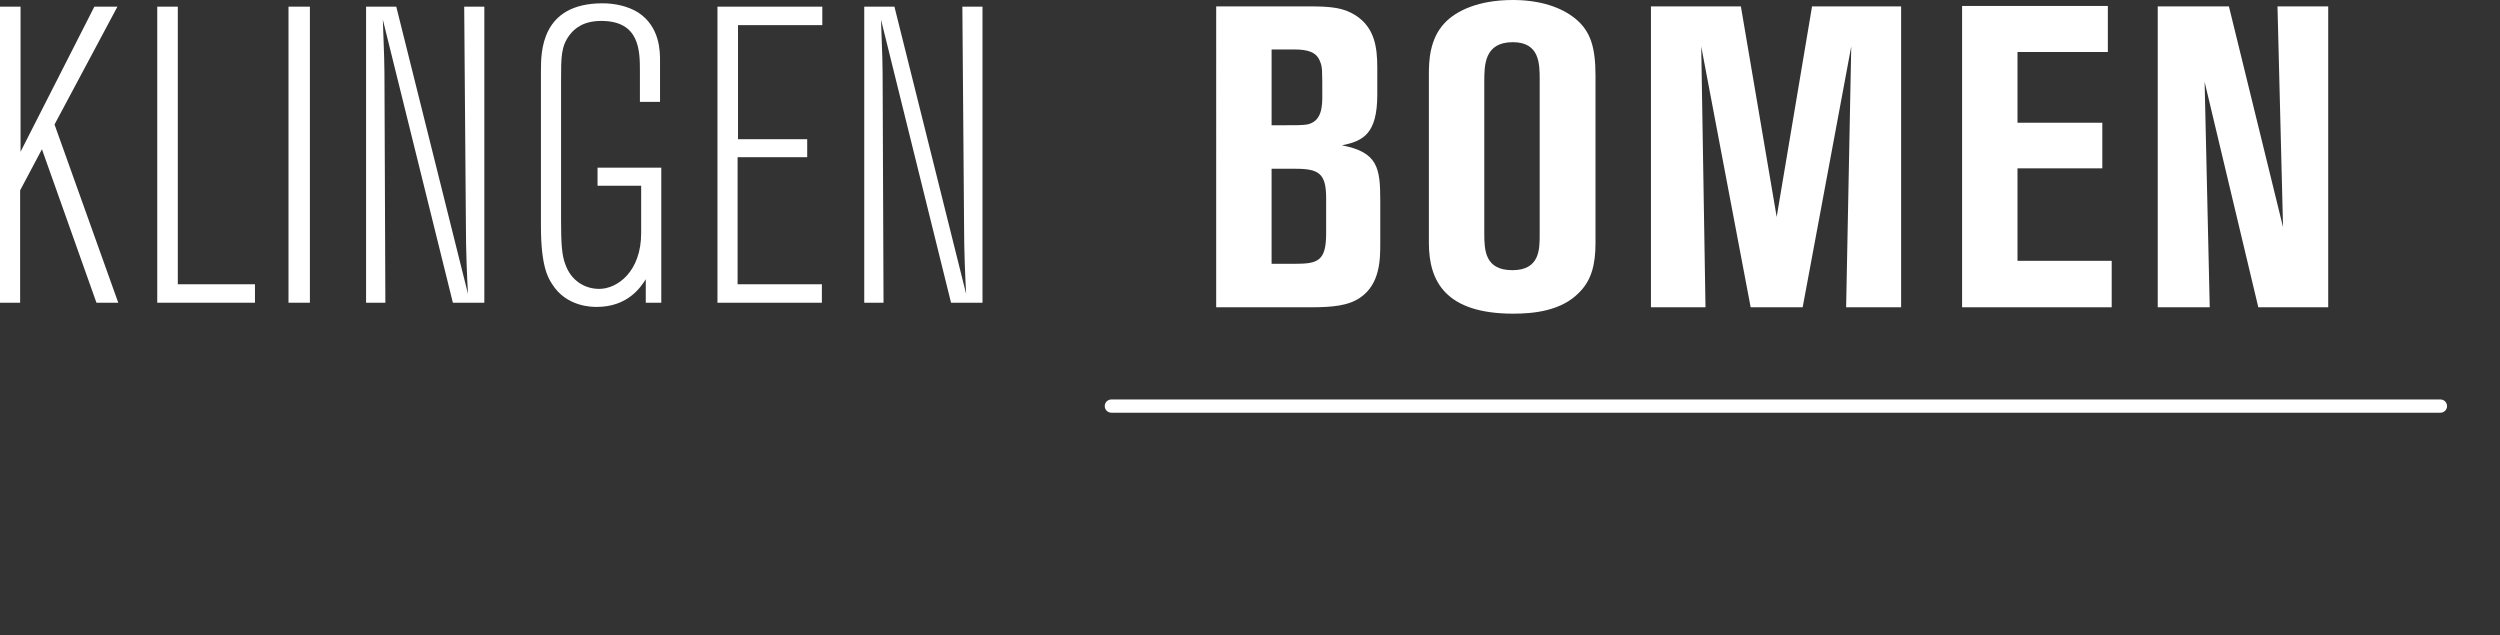
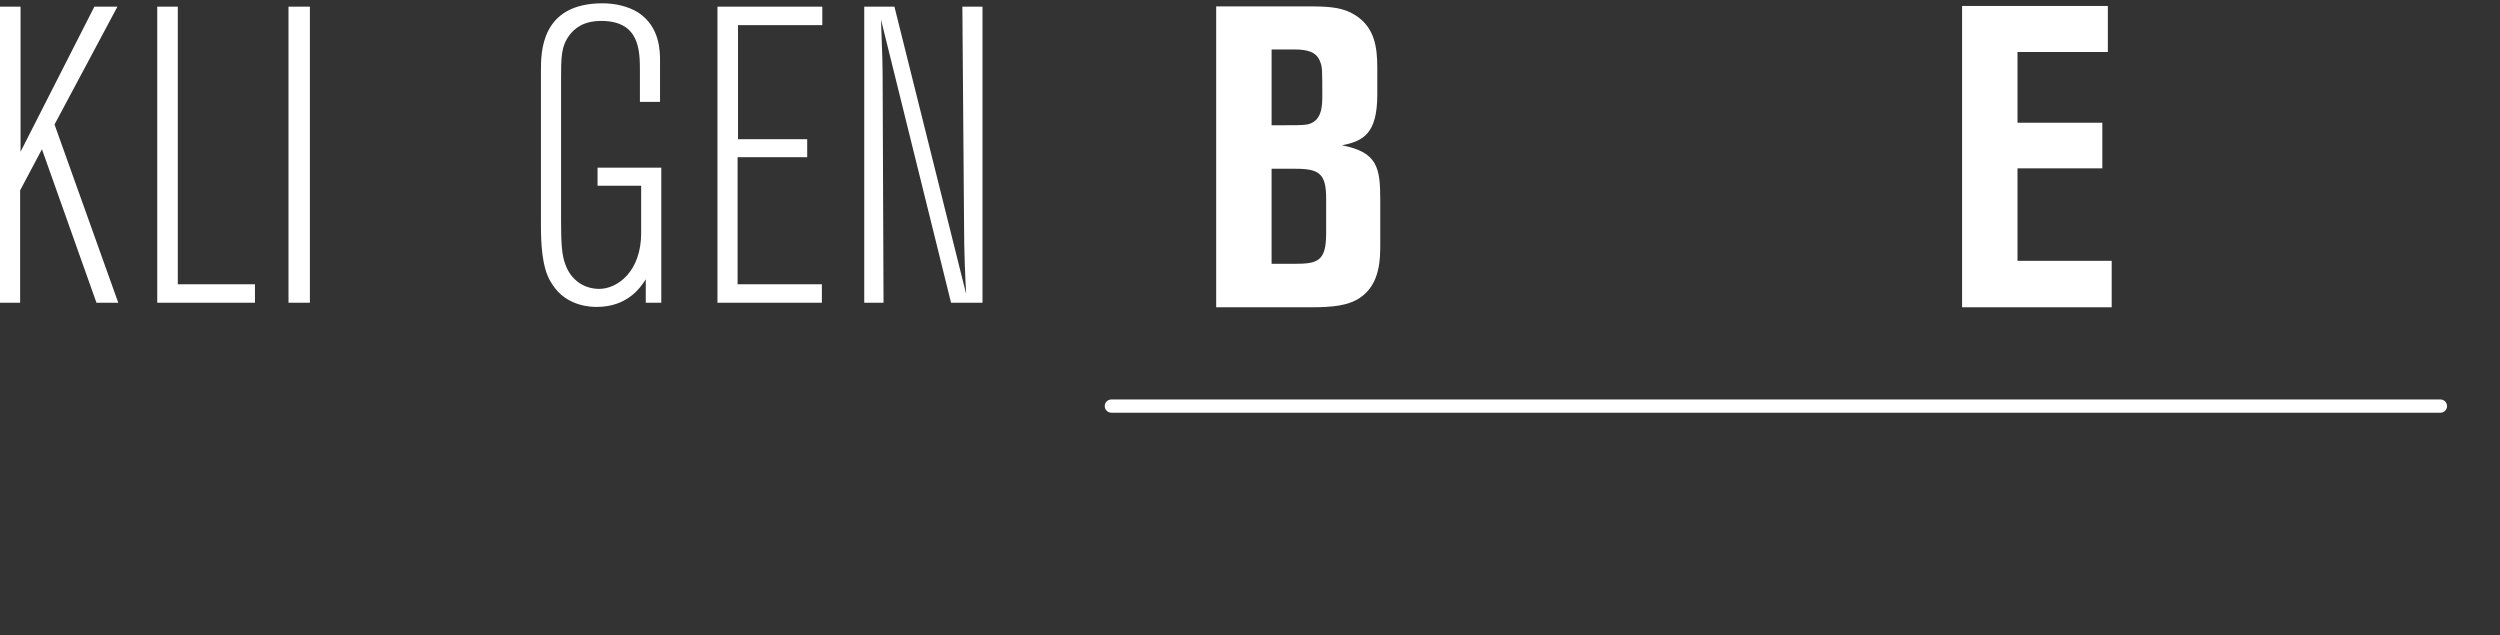
<svg xmlns="http://www.w3.org/2000/svg" id="klingen_bomen" viewBox="0 0 283.465 72.034">
  <rect x="0" y="0" width="283.465" height="72.034" fill="#333333" stroke="none" />
  <path d="M137.899.724h10.583c2.415,0,3.865.145,5.219,1.015,2.173,1.401,2.464,3.624,2.464,5.944v3.044c0,4.445-1.594,5.267-4.011,5.75,4.059.773,4.349,2.561,4.349,6.234v4.832c0,1.837,0,4.687-2.32,6.234-1.305.87-3.044,1.063-5.509,1.063h-10.775V.724ZM144.181,14.207c2.802,0,3.527,0,4.059-.097,1.257-.29,1.691-1.304,1.691-3.044,0-3.189,0-3.479-.242-4.059-.386-1.112-1.401-1.401-2.996-1.401h-2.512v8.601ZM144.181,29.912h2.609c2.61,0,3.576-.29,3.576-3.431v-4.011c0-2.803-.821-3.335-3.48-3.335h-2.706v10.776Z" fill="#fff" />
-   <path d="M180.908,27.543c0,2.513-.483,4.253-1.836,5.605-2.03,2.126-5.219,2.417-7.49,2.417-7.683,0-9.567-3.673-9.567-8.022V8.456c0-1.45.048-4.011,1.788-5.847,1.305-1.402,3.865-2.609,7.731-2.609,3.093,0,5.509.821,7.104,2.126,1.691,1.402,2.27,3.189,2.27,6.476v18.942ZM174.579,9.036c0-1.788,0-4.253-3.045-4.253-3.237,0-3.237,2.609-3.237,4.494v17.202c0,1.933.097,4.156,3.189,4.156s3.093-2.368,3.093-4.011V9.036Z" fill="#fff" />
-   <path d="M187.194.724h10.197l4.059,23.871,4.011-23.871h10.099v34.116h-6.234l.579-29.574-5.508,29.574h-5.896l-5.605-29.574.483,29.574h-6.185V.724Z" fill="#fff" />
  <path d="M222.474.676h16.526v5.219h-10.244v8.022h9.617v5.171h-9.617v10.486h10.68v5.267h-16.962V.676Z" fill="#fff" />
-   <path d="M263.987,34.84h-7.926l-6.089-25.562.581,25.562h-5.896V.724h8.071l6.137,25.031-.629-25.031h5.751v34.116Z" fill="#fff" />
  <path d="M276.712,45.295H126.012c-.414,0-.75.336-.75.75s.336.75.75.75h150.7c.414,0,.75-.336.75-.75s-.336-.75-.75-.75Z" fill="#fff" />
  <path d="M10.699.755h2.615l-7.132,13.361,7.227,20.208h-2.473l-6.181-17.402-2.473,4.66v12.743H0V.755h2.33v16.451L10.699.755Z" fill="#fff" />
  <path d="M17.83.755h2.33v31.477h8.749v2.092h-11.079V.755Z" fill="#fff" />
  <path d="M35.137.755v33.569h-2.425V.755h2.425Z" fill="#fff" />
-   <path d="M54.916.755v33.569h-3.566L43.409,2.228c.143,3.851.191,4.85.191,8.226l.095,23.869h-2.187V.755h3.423l8.131,32.571c-.095-1.759-.238-4.66-.238-8.083l-.19-24.487h2.282Z" fill="#fff" />
  <path d="M61.335,8.03c0-2.14,0-7.655,6.989-7.655,1.427,0,2.9.333,4.041,1.046,2.473,1.617,2.473,4.422,2.473,5.468v4.66h-2.282v-3.471c0-2.282,0-5.706-4.375-5.706-2.044,0-3.043.856-3.614,1.617-.951,1.284-.951,2.473-.951,5.135v15.881c0,2.615.095,3.946.476,4.945.665,1.902,2.235,2.805,3.851,2.805,2.045,0,4.755-1.949,4.755-6.324v-5.373h-4.945v-2.044h7.227v15.31h-1.759v-2.663c-.571.903-2.044,3.138-5.563,3.138-.523,0-3.424,0-5.04-2.568-.476-.713-1.284-2.045-1.284-6.562V8.03Z" fill="#fff" />
  <path d="M81.351.755h11.887v2.092h-9.557v12.933h7.845v2.045h-7.893v14.407h9.557v2.092h-11.84V.755Z" fill="#fff" />
-   <path d="M111.401.755v33.569h-3.566l-7.941-32.095c.143,3.851.191,4.85.191,8.226l.095,23.869h-2.187V.755h3.423l8.131,32.571c-.095-1.759-.238-4.66-.238-8.083l-.19-24.487h2.282Z" fill="#fff" />
+   <path d="M111.401.755v33.569h-3.566l-7.941-32.095c.143,3.851.191,4.85.191,8.226l.095,23.869h-2.187V.755h3.423l8.131,32.571c-.095-1.759-.238-4.66-.238-8.083l-.19-24.487h2.282" fill="#fff" />
</svg>